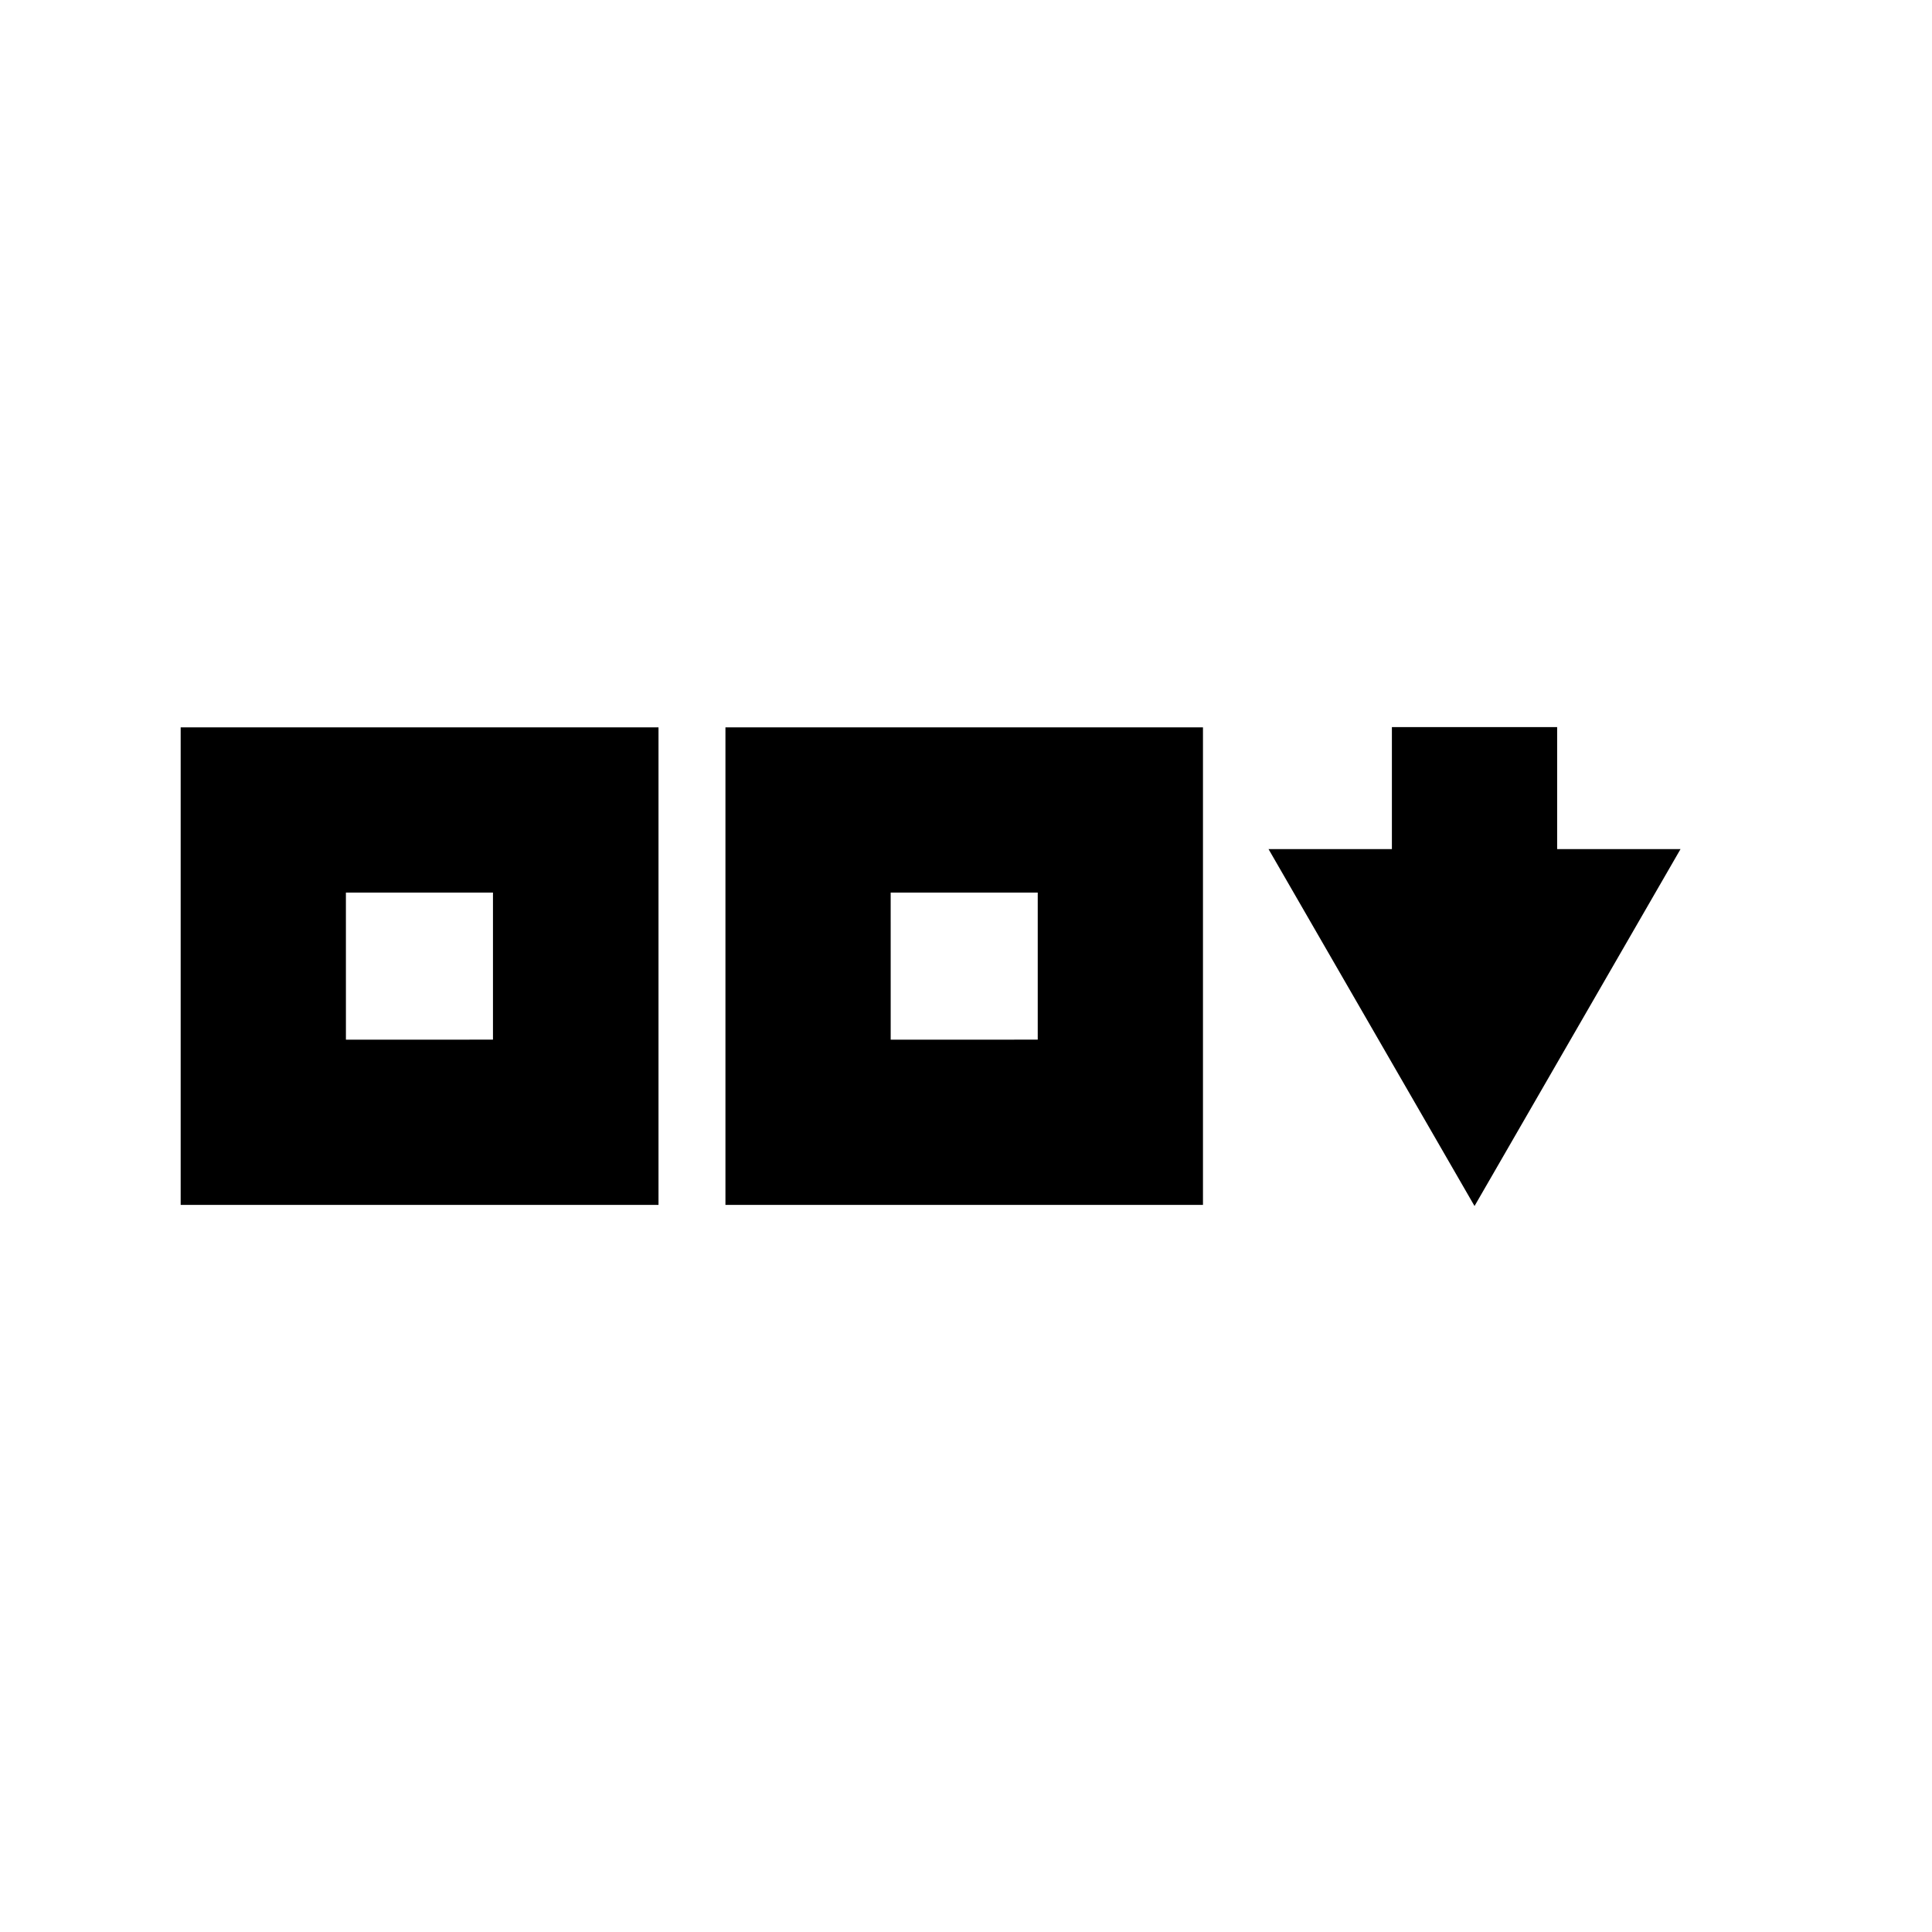
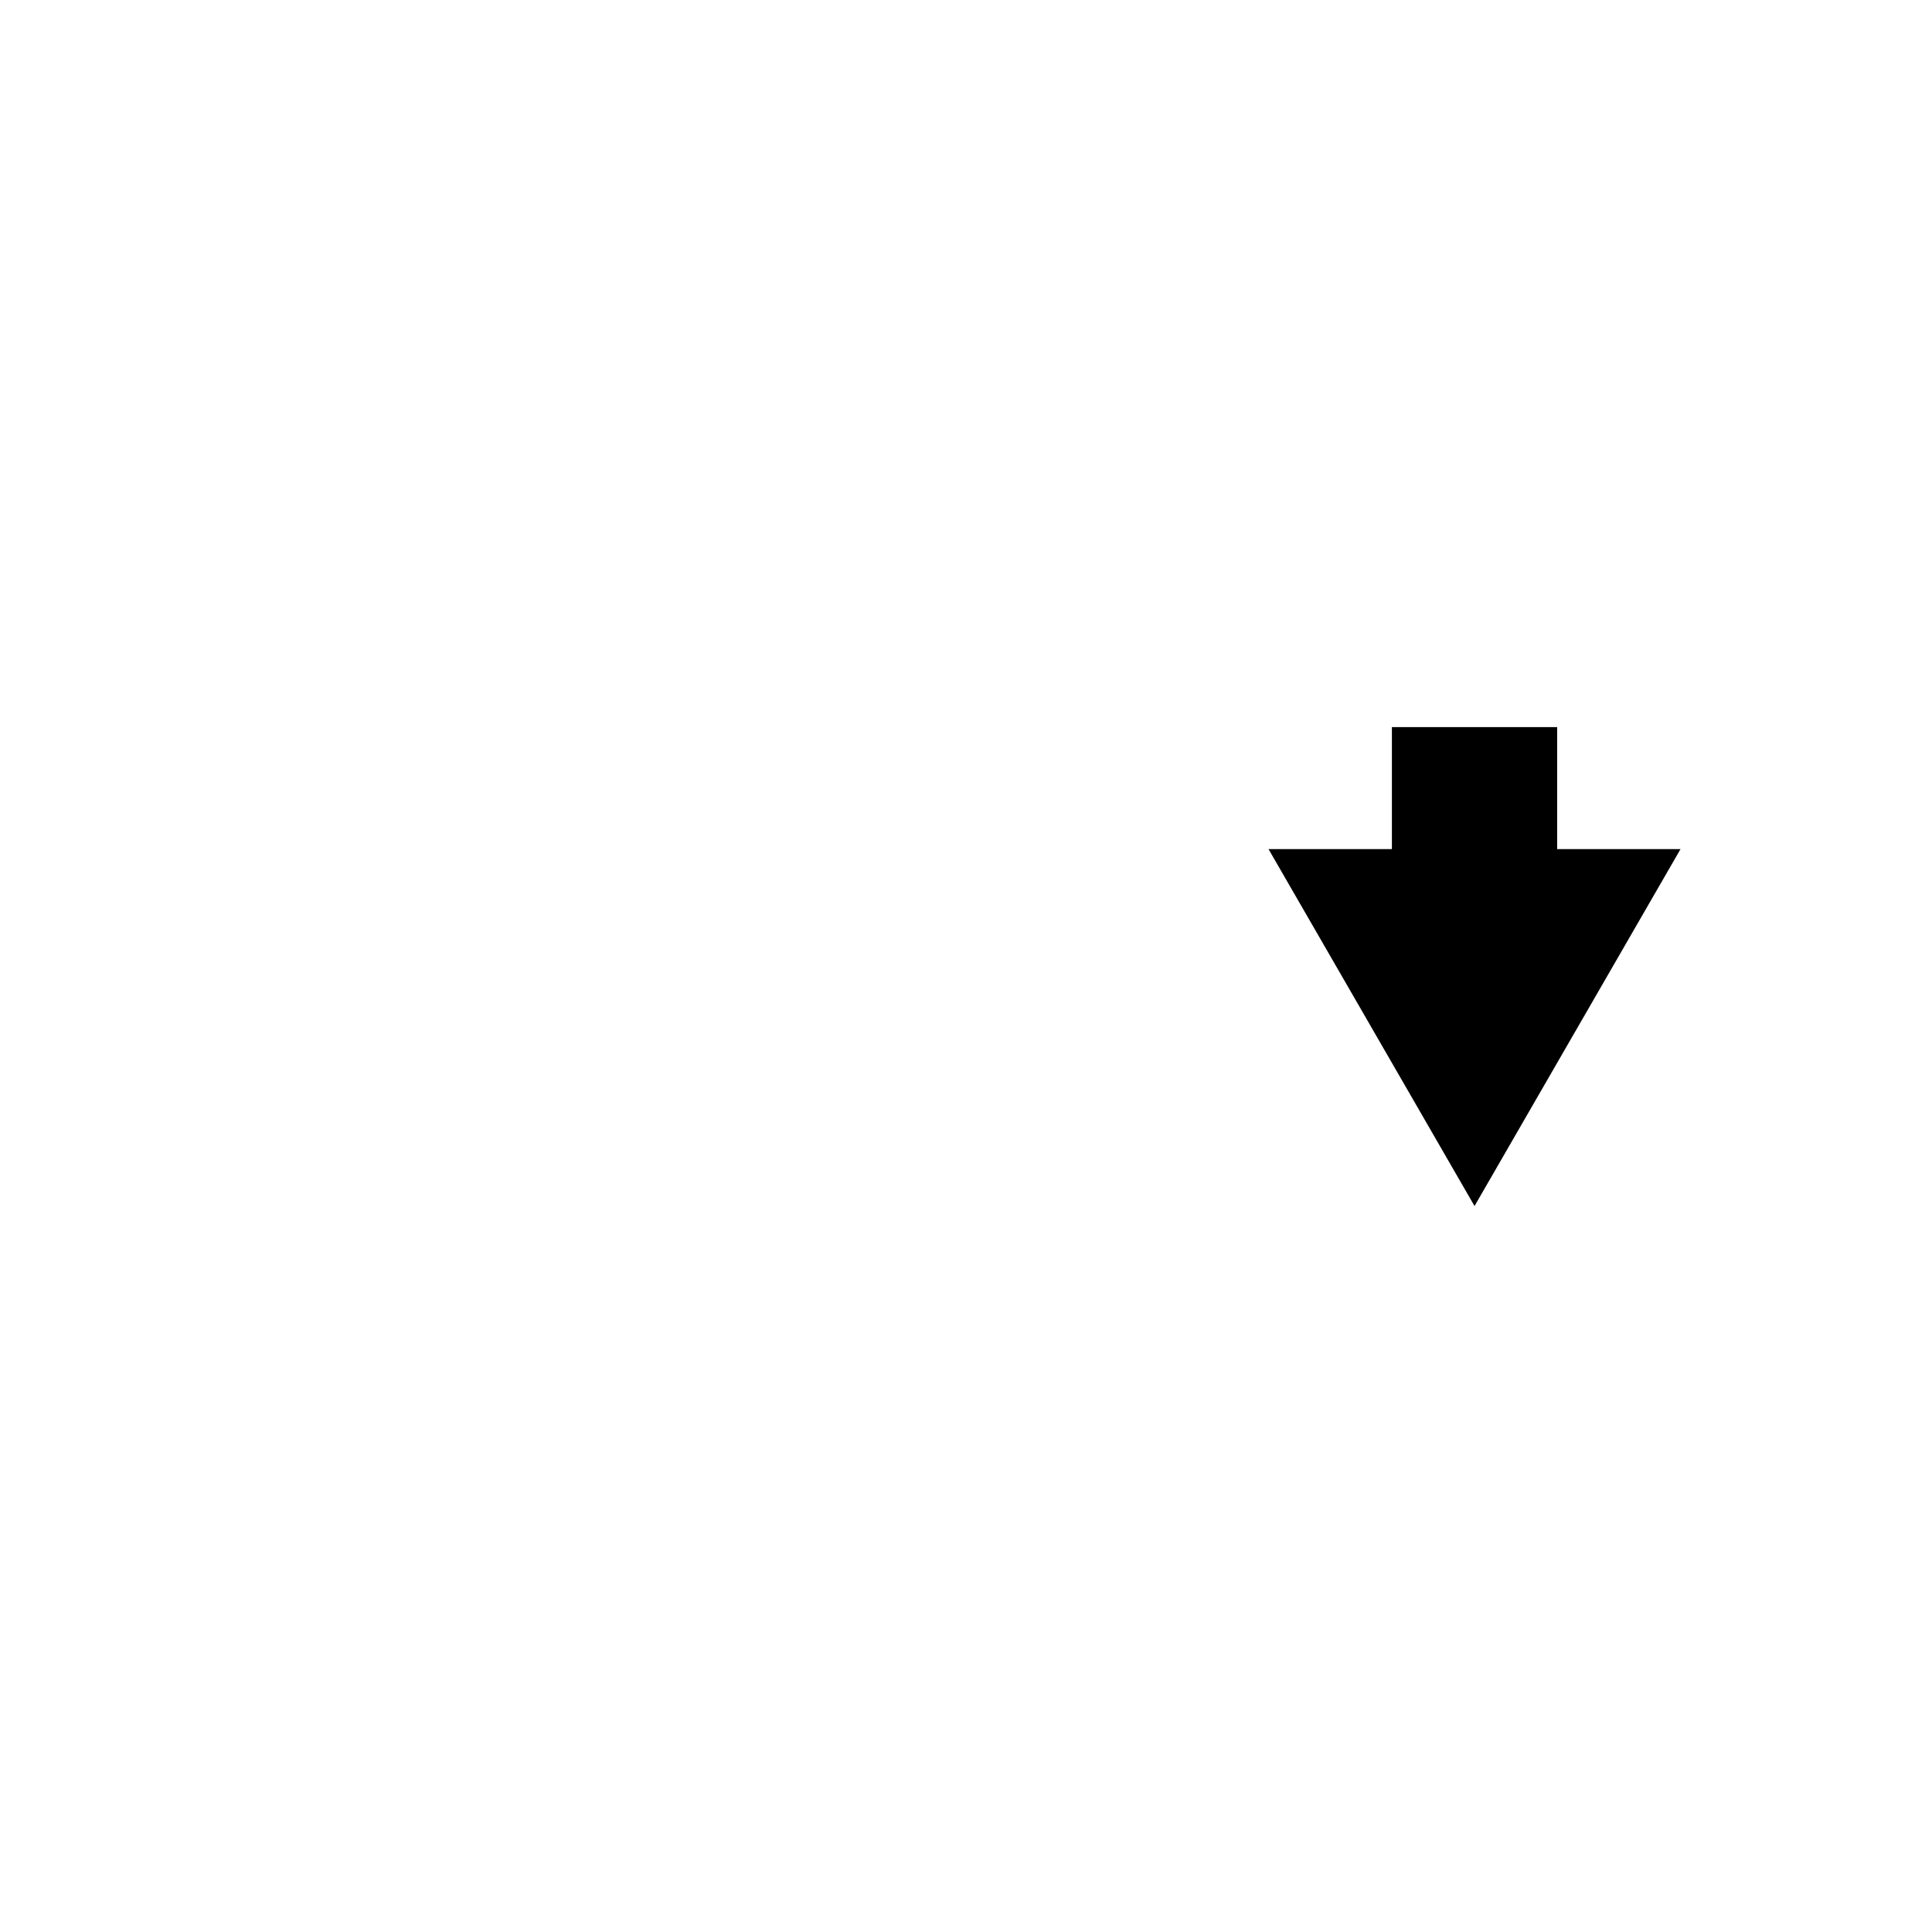
<svg xmlns="http://www.w3.org/2000/svg" fill="#000000" width="800px" height="800px" version="1.1" viewBox="144 144 512 512">
  <g>
    <path d="m556.66 369.02v-32.332h-43.793v32.332h-32.695l54.594 94.59 54.59-94.59z" />
-     <path d="m336.25 463.31h126.55v-126.55h-126.55zm43.789-82.766h38.973v38.973l-38.969 0.004z" />
-     <path d="m191.88 463.31h126.63v-126.55h-126.63zm43.789-82.766h38.973v38.973l-38.969 0.004z" />
  </g>
</svg>